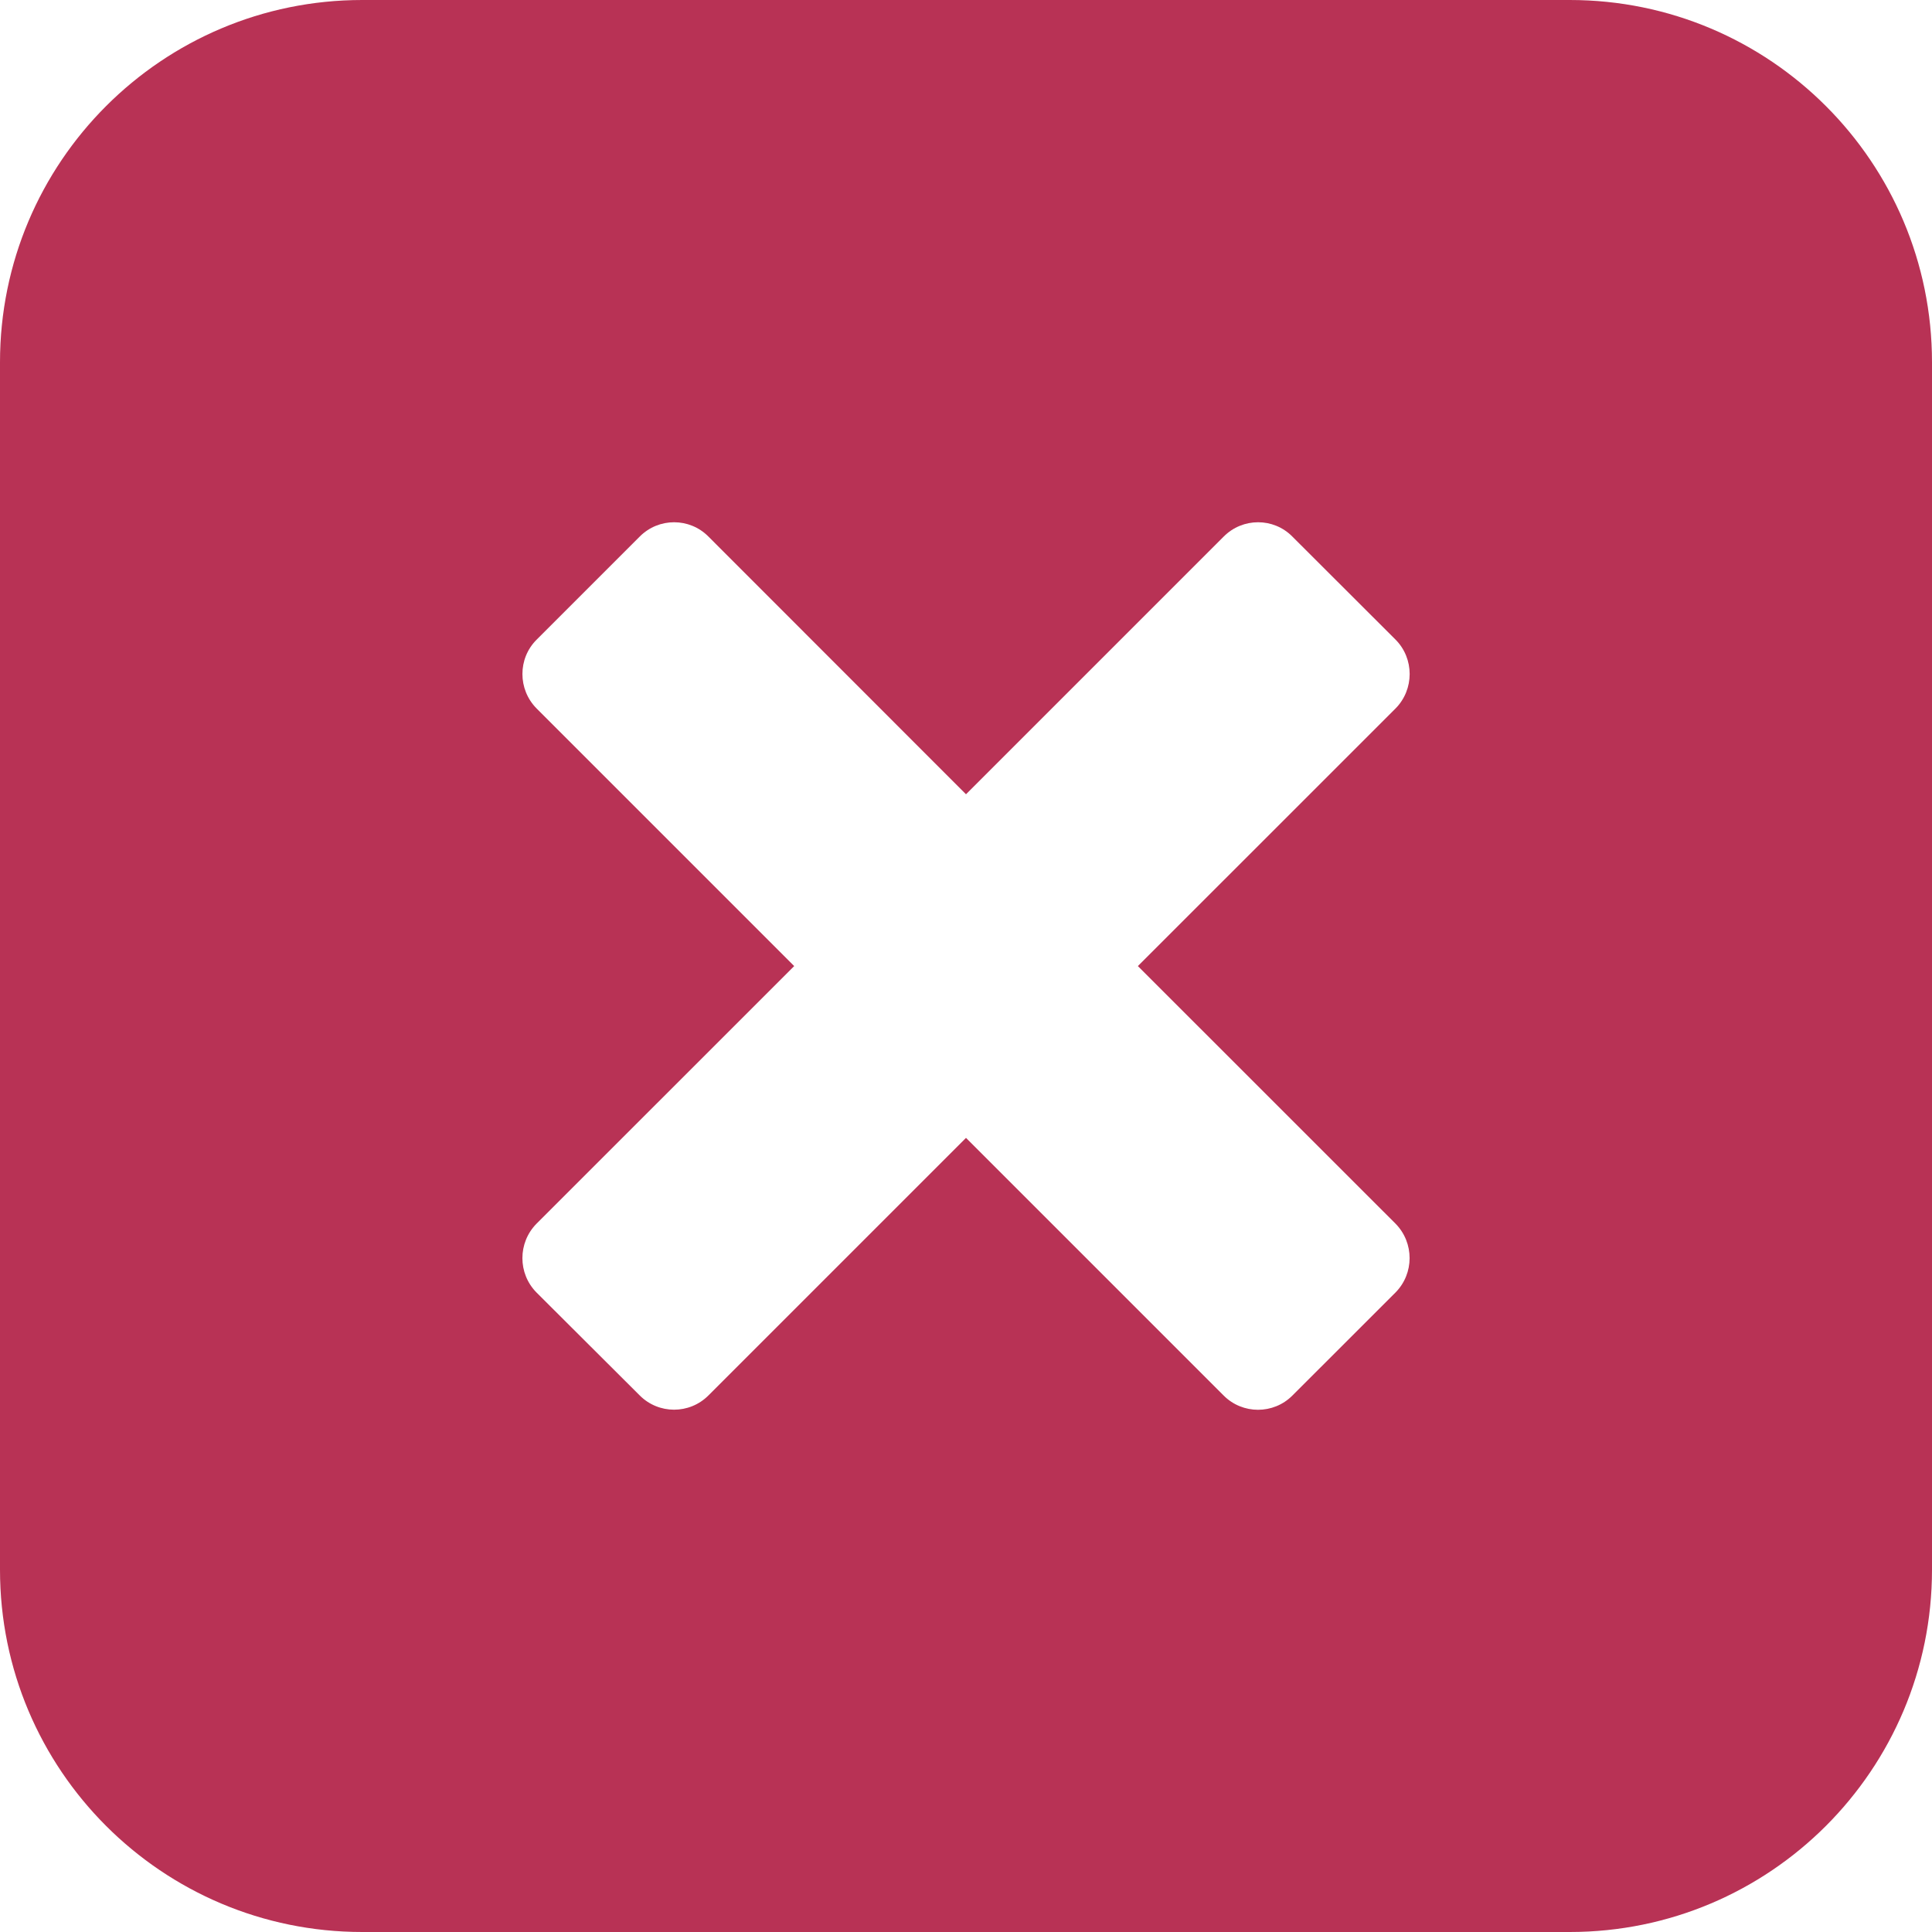
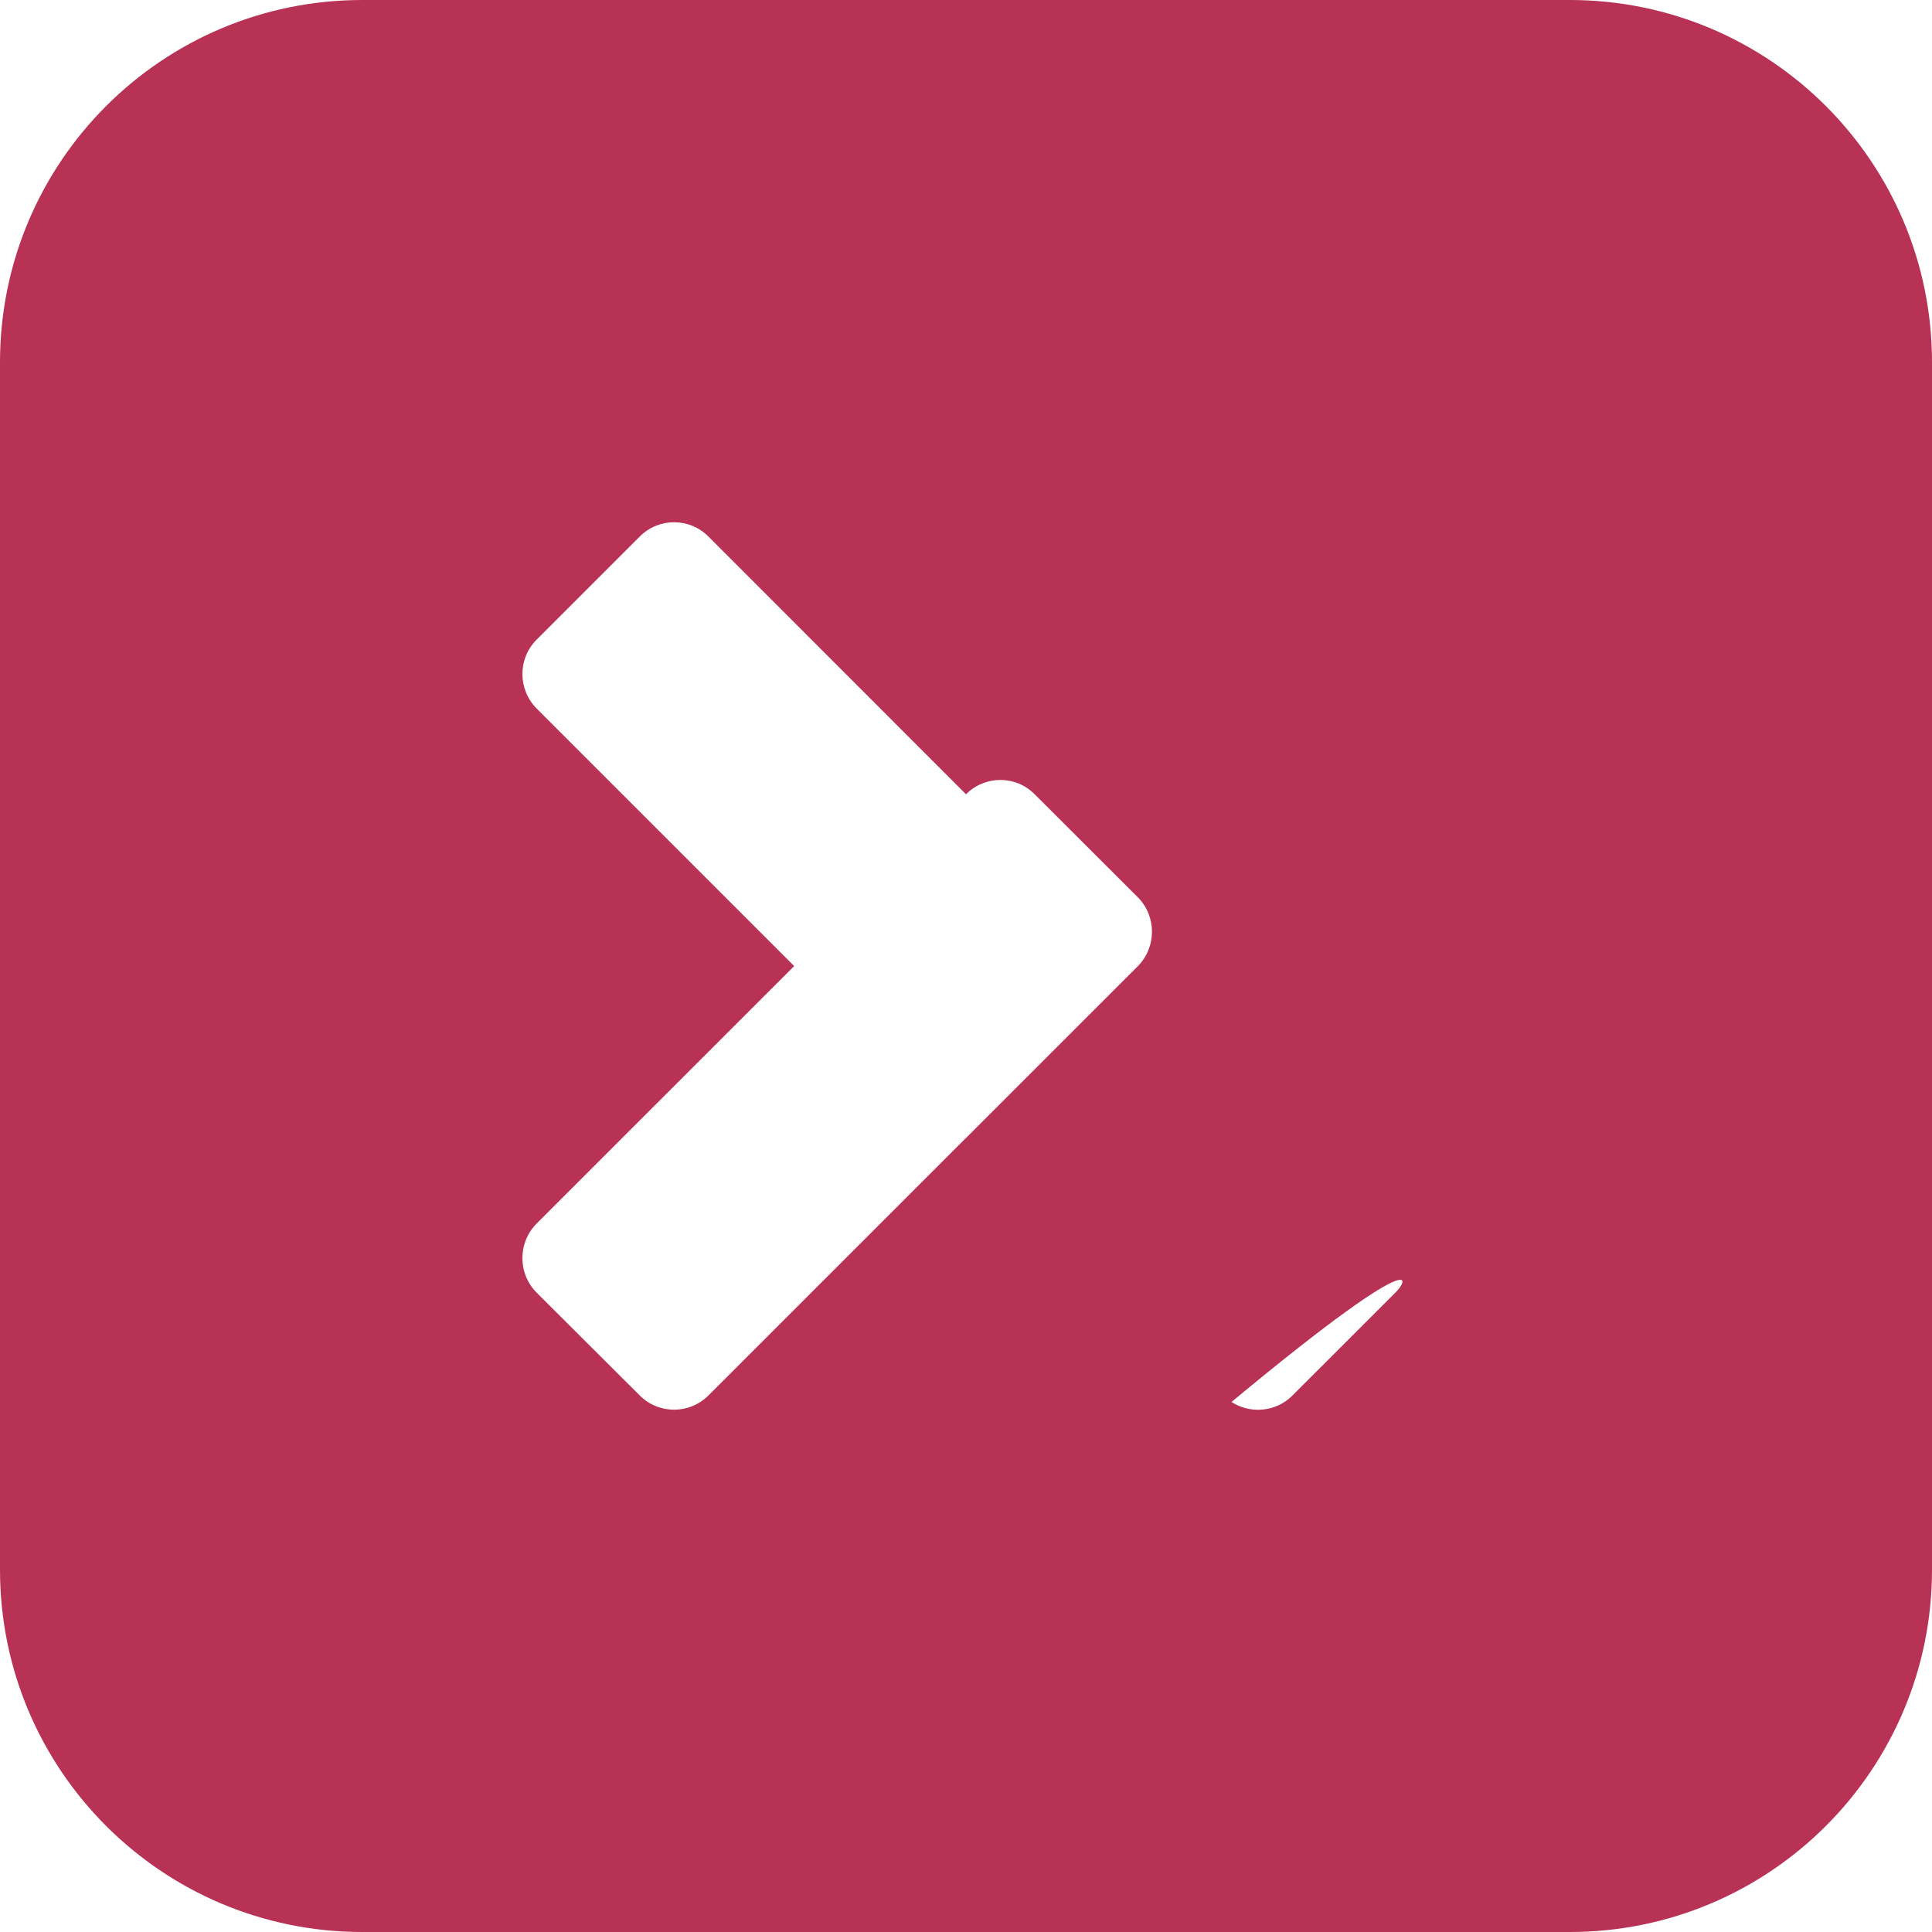
<svg xmlns="http://www.w3.org/2000/svg" height="70px" width="70px" version="1.1" id="Capa_1" viewBox="0 0 26 26" xml:space="preserve">
  <g>
-     <path style="fill:#b83255;" d="M21.125,0H4.875C2.182,0,0,2.182,0,4.875v16.25C0,23.818,2.182,26,4.875,26h16.25   C23.818,26,26,23.818,26,21.125V4.875C26,2.182,23.818,0,21.125,0z M18.78,17.394l-1.388,1.387c-0.254,0.255-0.67,0.255-0.924,0   L13,15.313L9.533,18.78c-0.255,0.255-0.67,0.255-0.925-0.002L7.22,17.394c-0.253-0.256-0.253-0.669,0-0.926l3.468-3.467   L7.221,9.534c-0.254-0.256-0.254-0.672,0-0.925l1.388-1.388c0.255-0.257,0.671-0.257,0.925,0L13,10.689l3.468-3.468   c0.255-0.257,0.671-0.257,0.924,0l1.388,1.386c0.254,0.255,0.254,0.671,0.001,0.927l-3.468,3.467l3.468,3.467   C19.033,16.725,19.033,17.138,18.78,17.394z" />
+     <path style="fill:#b83255;" d="M21.125,0H4.875C2.182,0,0,2.182,0,4.875v16.25C0,23.818,2.182,26,4.875,26h16.25   C23.818,26,26,23.818,26,21.125V4.875C26,2.182,23.818,0,21.125,0z M18.78,17.394l-1.388,1.387c-0.254,0.255-0.67,0.255-0.924,0   L13,15.313L9.533,18.78c-0.255,0.255-0.67,0.255-0.925-0.002L7.22,17.394c-0.253-0.256-0.253-0.669,0-0.926l3.468-3.467   L7.221,9.534c-0.254-0.256-0.254-0.672,0-0.925l1.388-1.388c0.255-0.257,0.671-0.257,0.925,0L13,10.689c0.255-0.257,0.671-0.257,0.924,0l1.388,1.386c0.254,0.255,0.254,0.671,0.001,0.927l-3.468,3.467l3.468,3.467   C19.033,16.725,19.033,17.138,18.78,17.394z" />
  </g>
</svg>